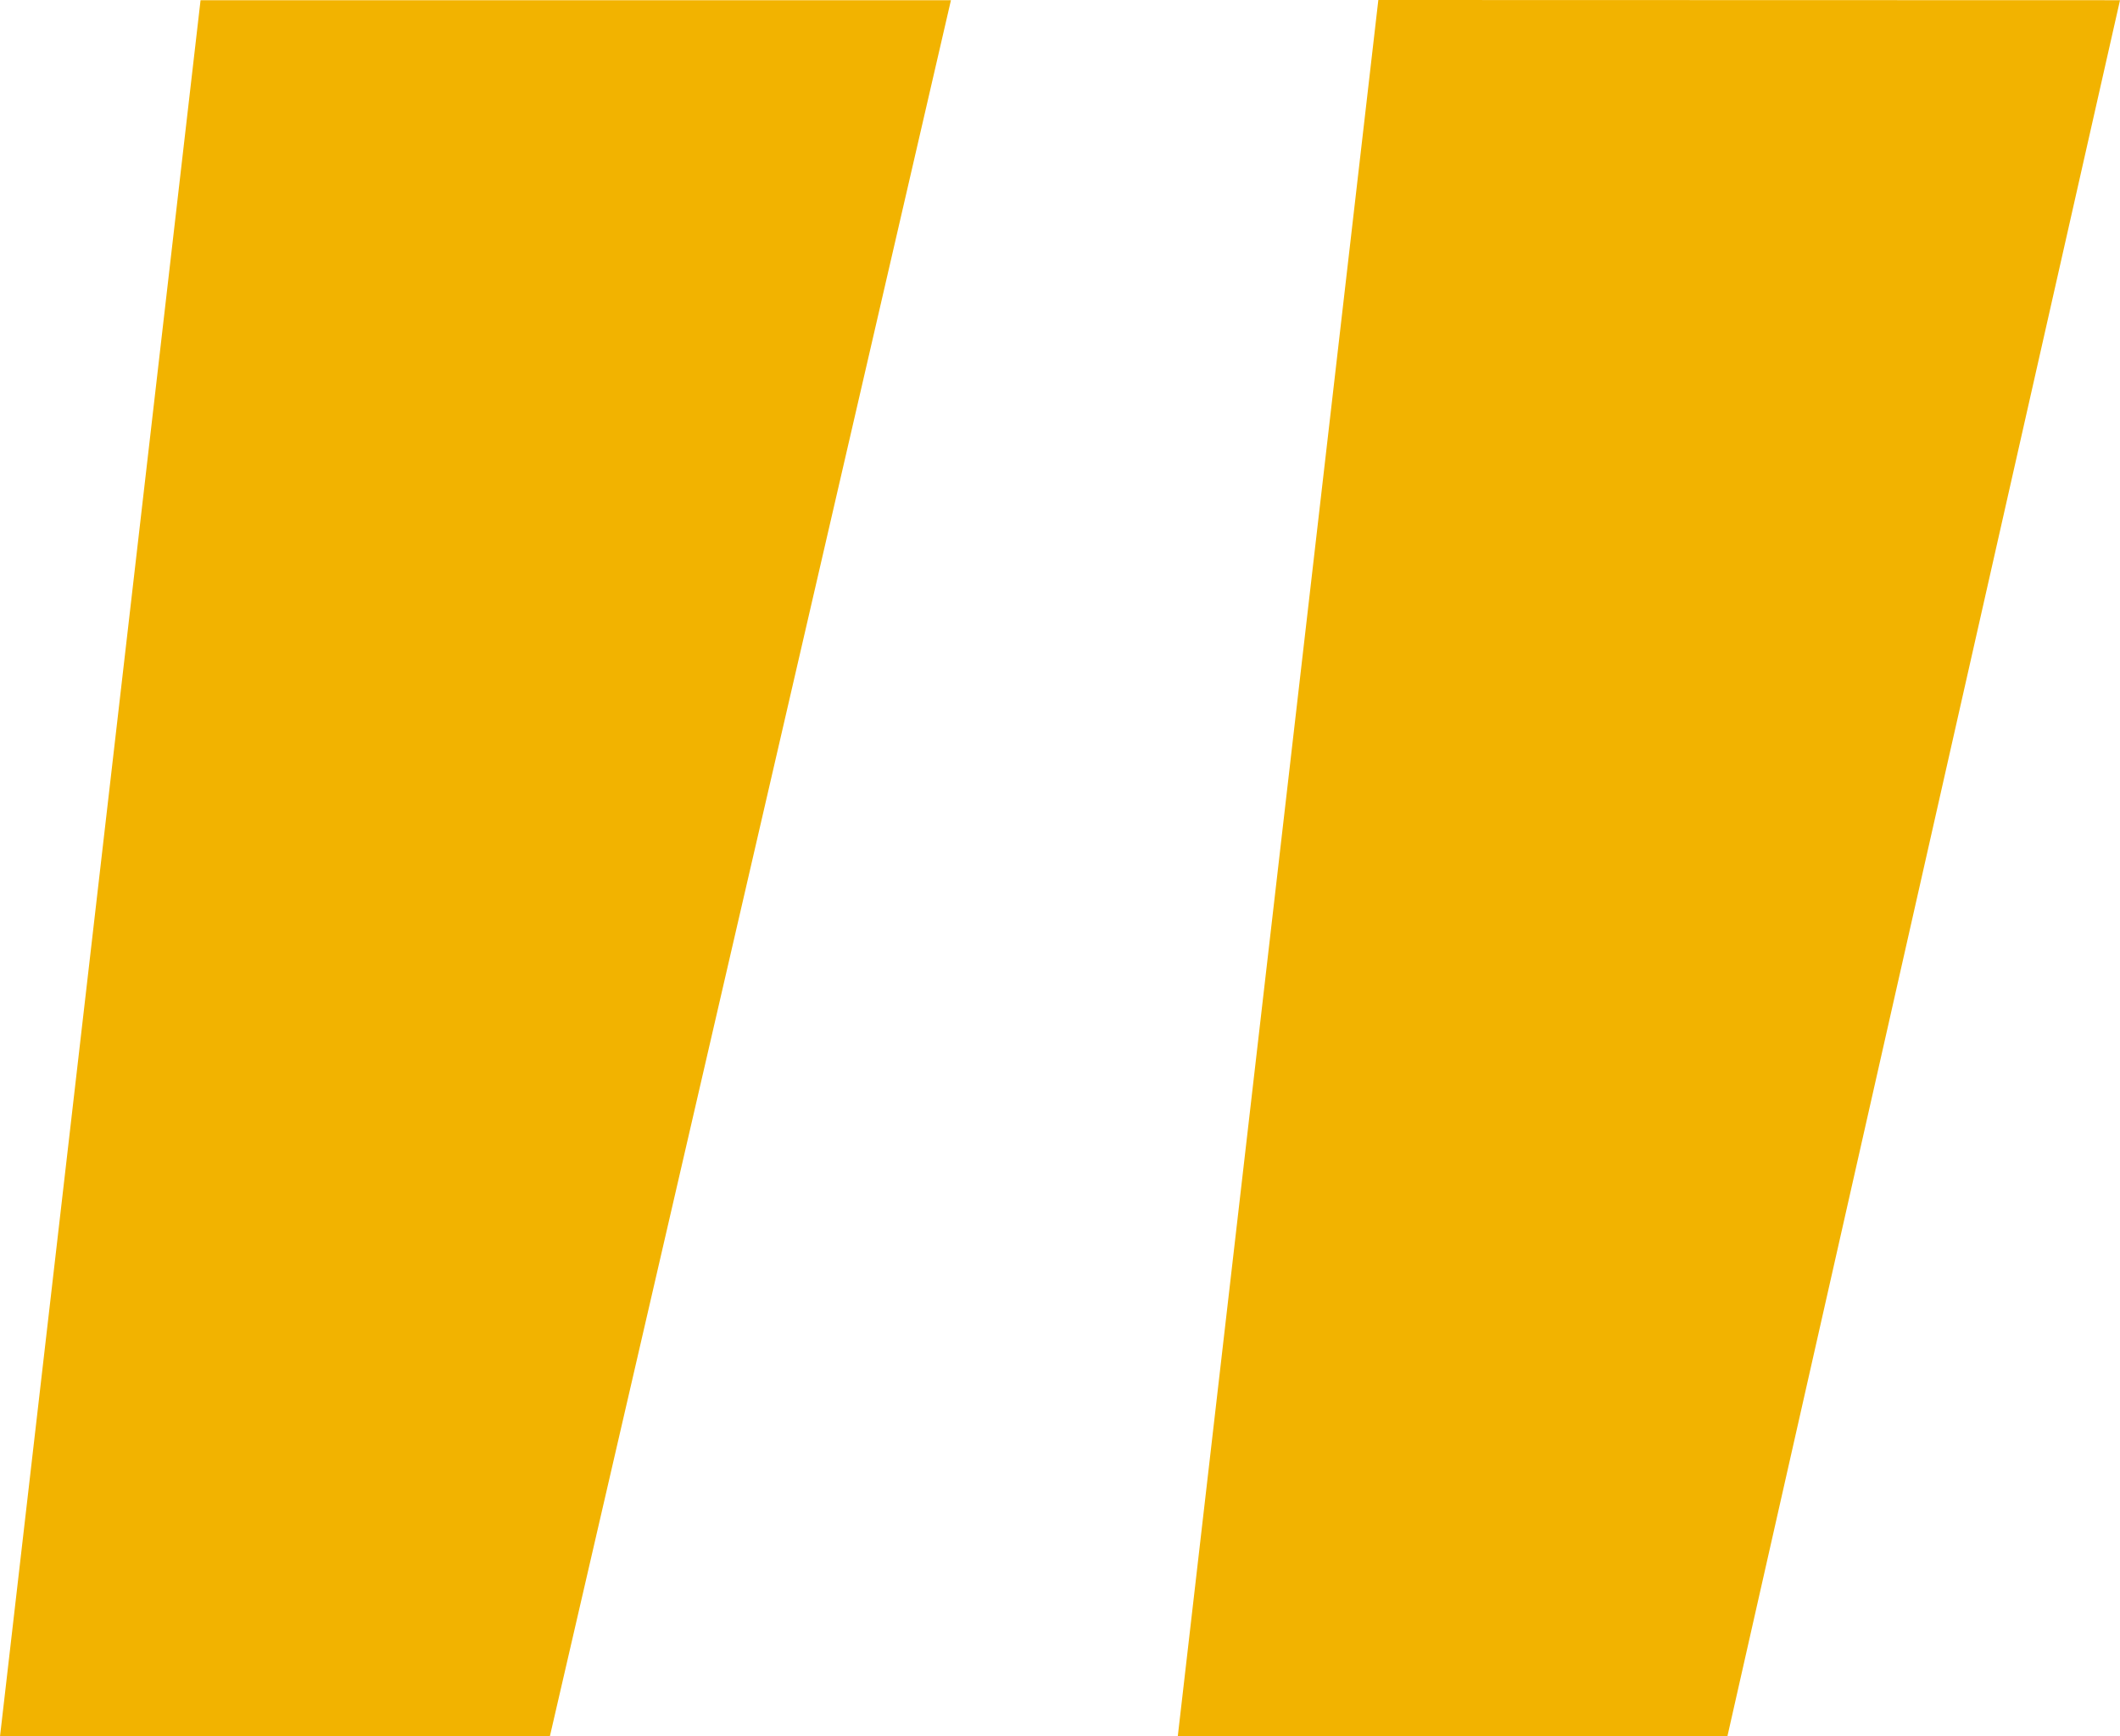
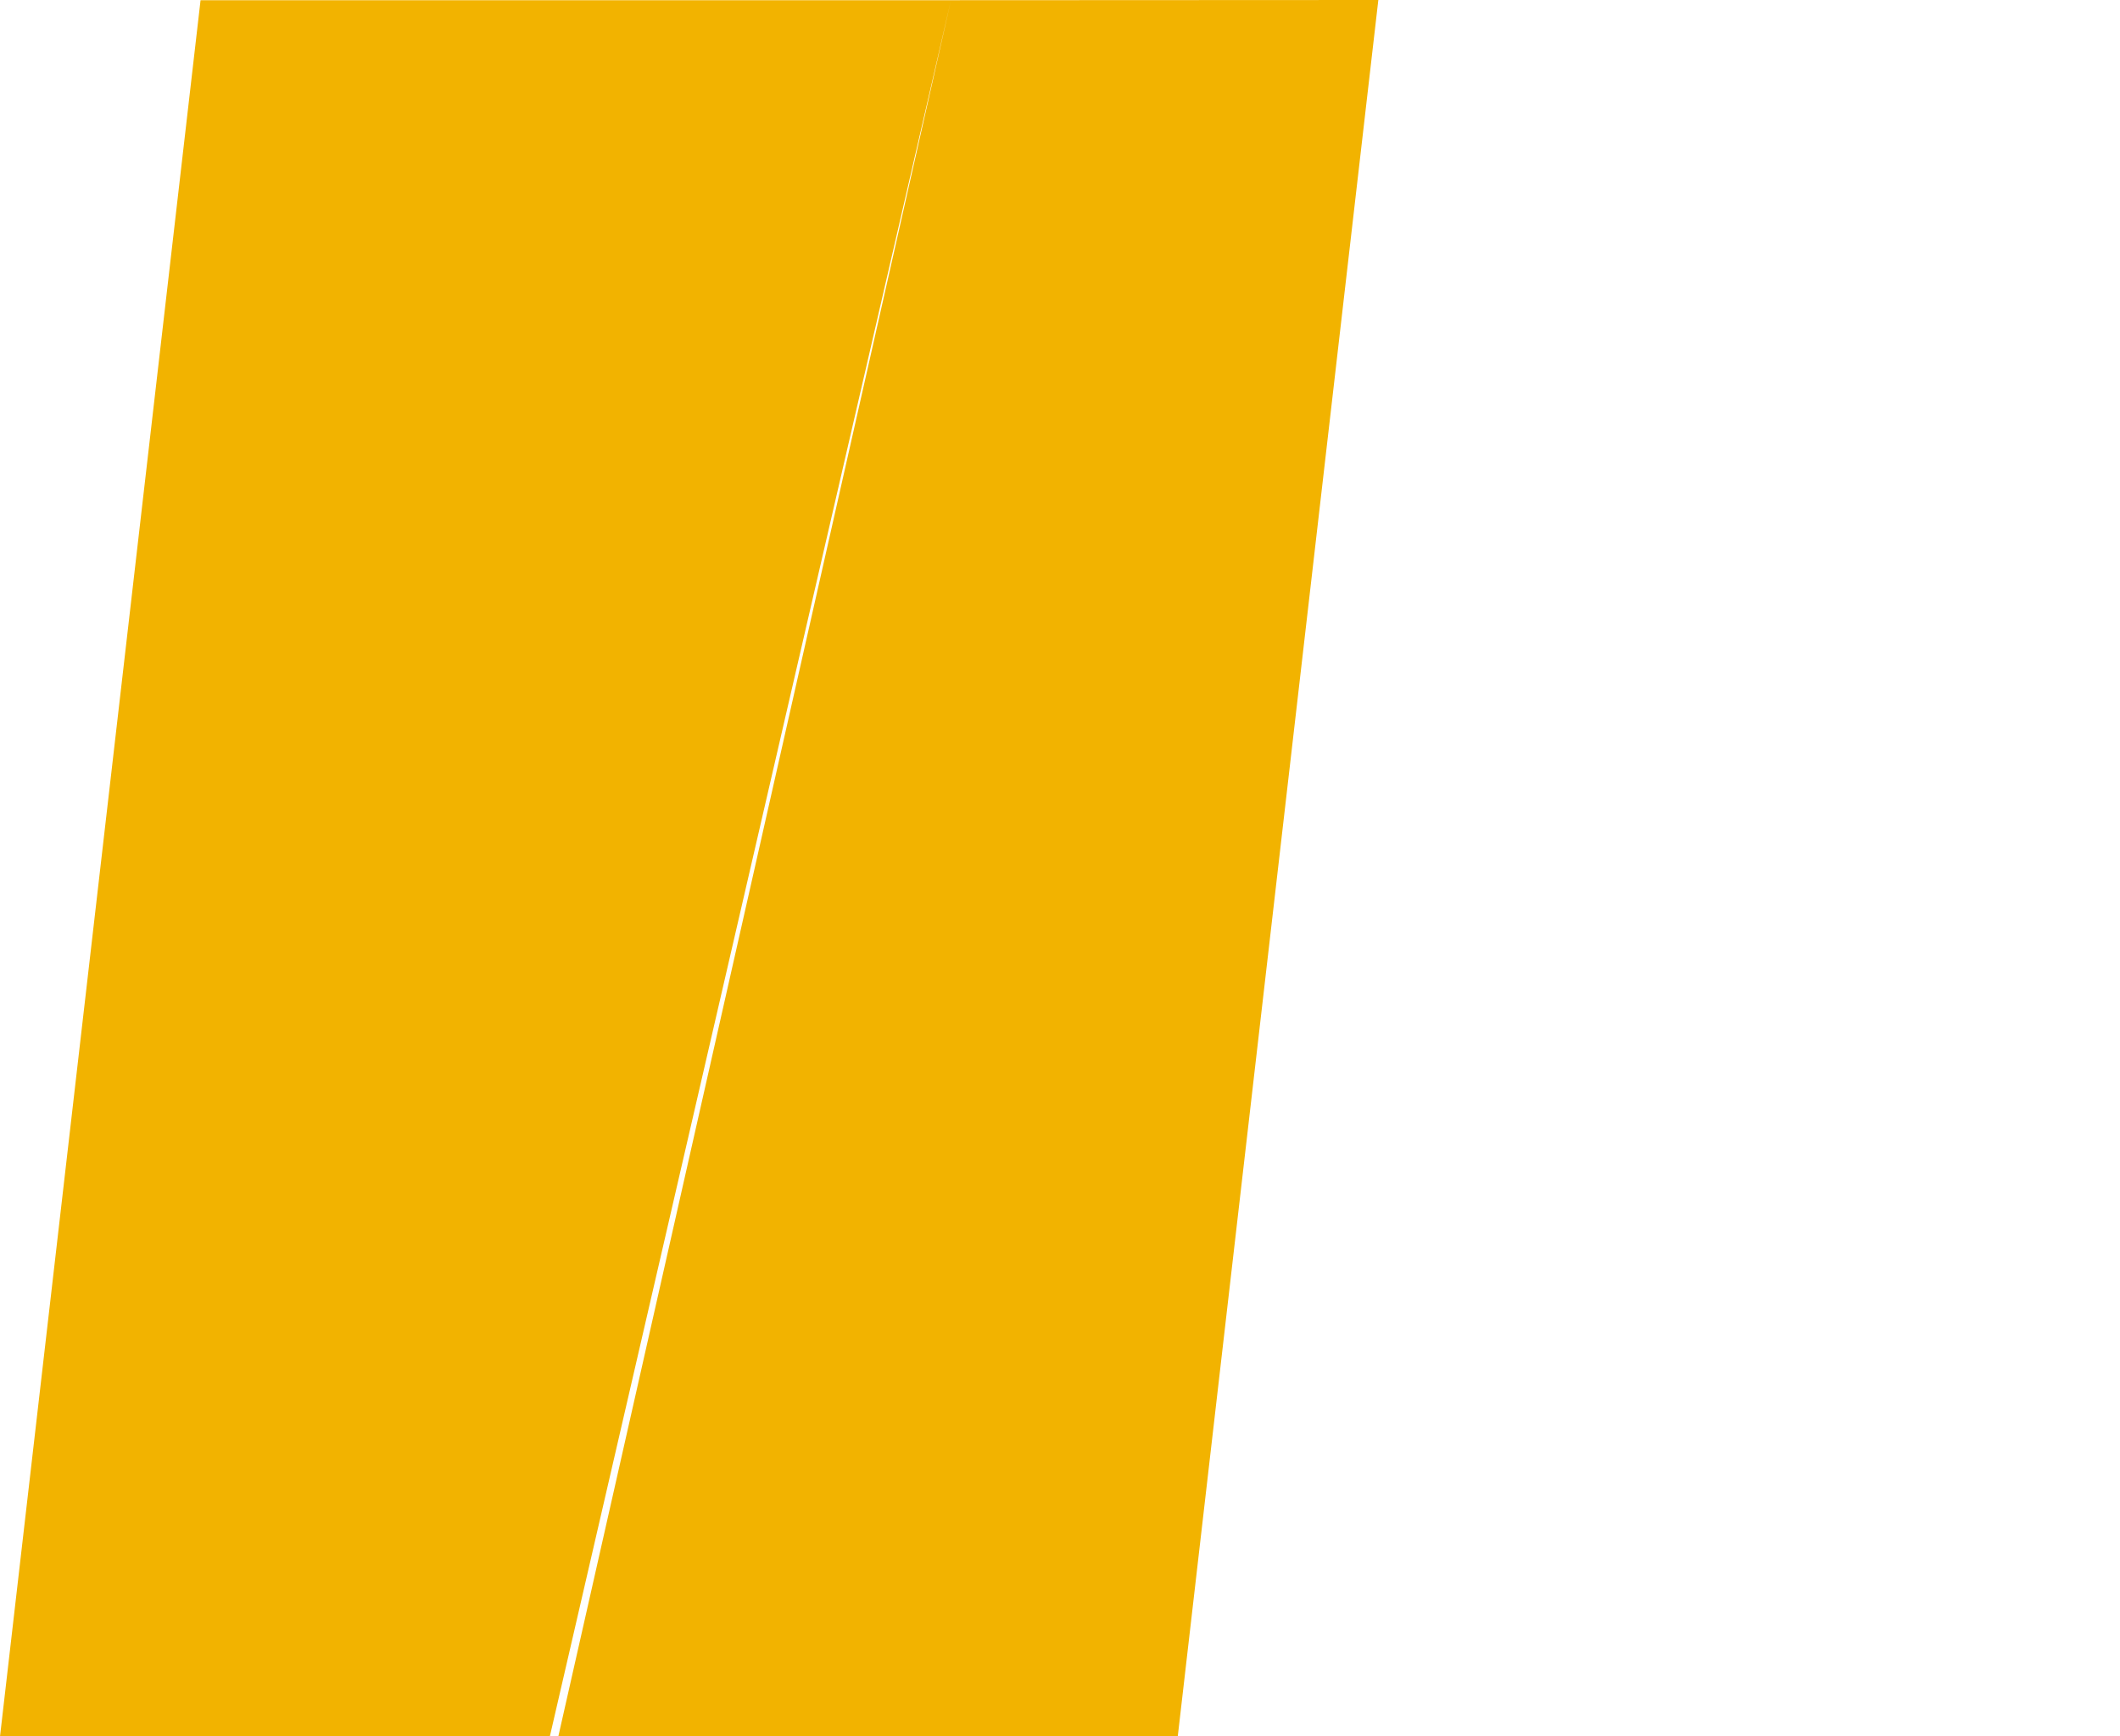
<svg xmlns="http://www.w3.org/2000/svg" width="42.282" height="34.626" viewBox="0 0 42.282 34.626">
-   <path data-name="Path 131" d="M18.966.004l-8 34.626H0L4 .004zm23.316 0l-7.83 34.622H23.49L27.49 0z" fill="#f2b300" />
+   <path data-name="Path 131" d="M18.966.004l-8 34.626H0L4 .004zl-7.83 34.622H23.49L27.49 0z" fill="#f2b300" />
</svg>